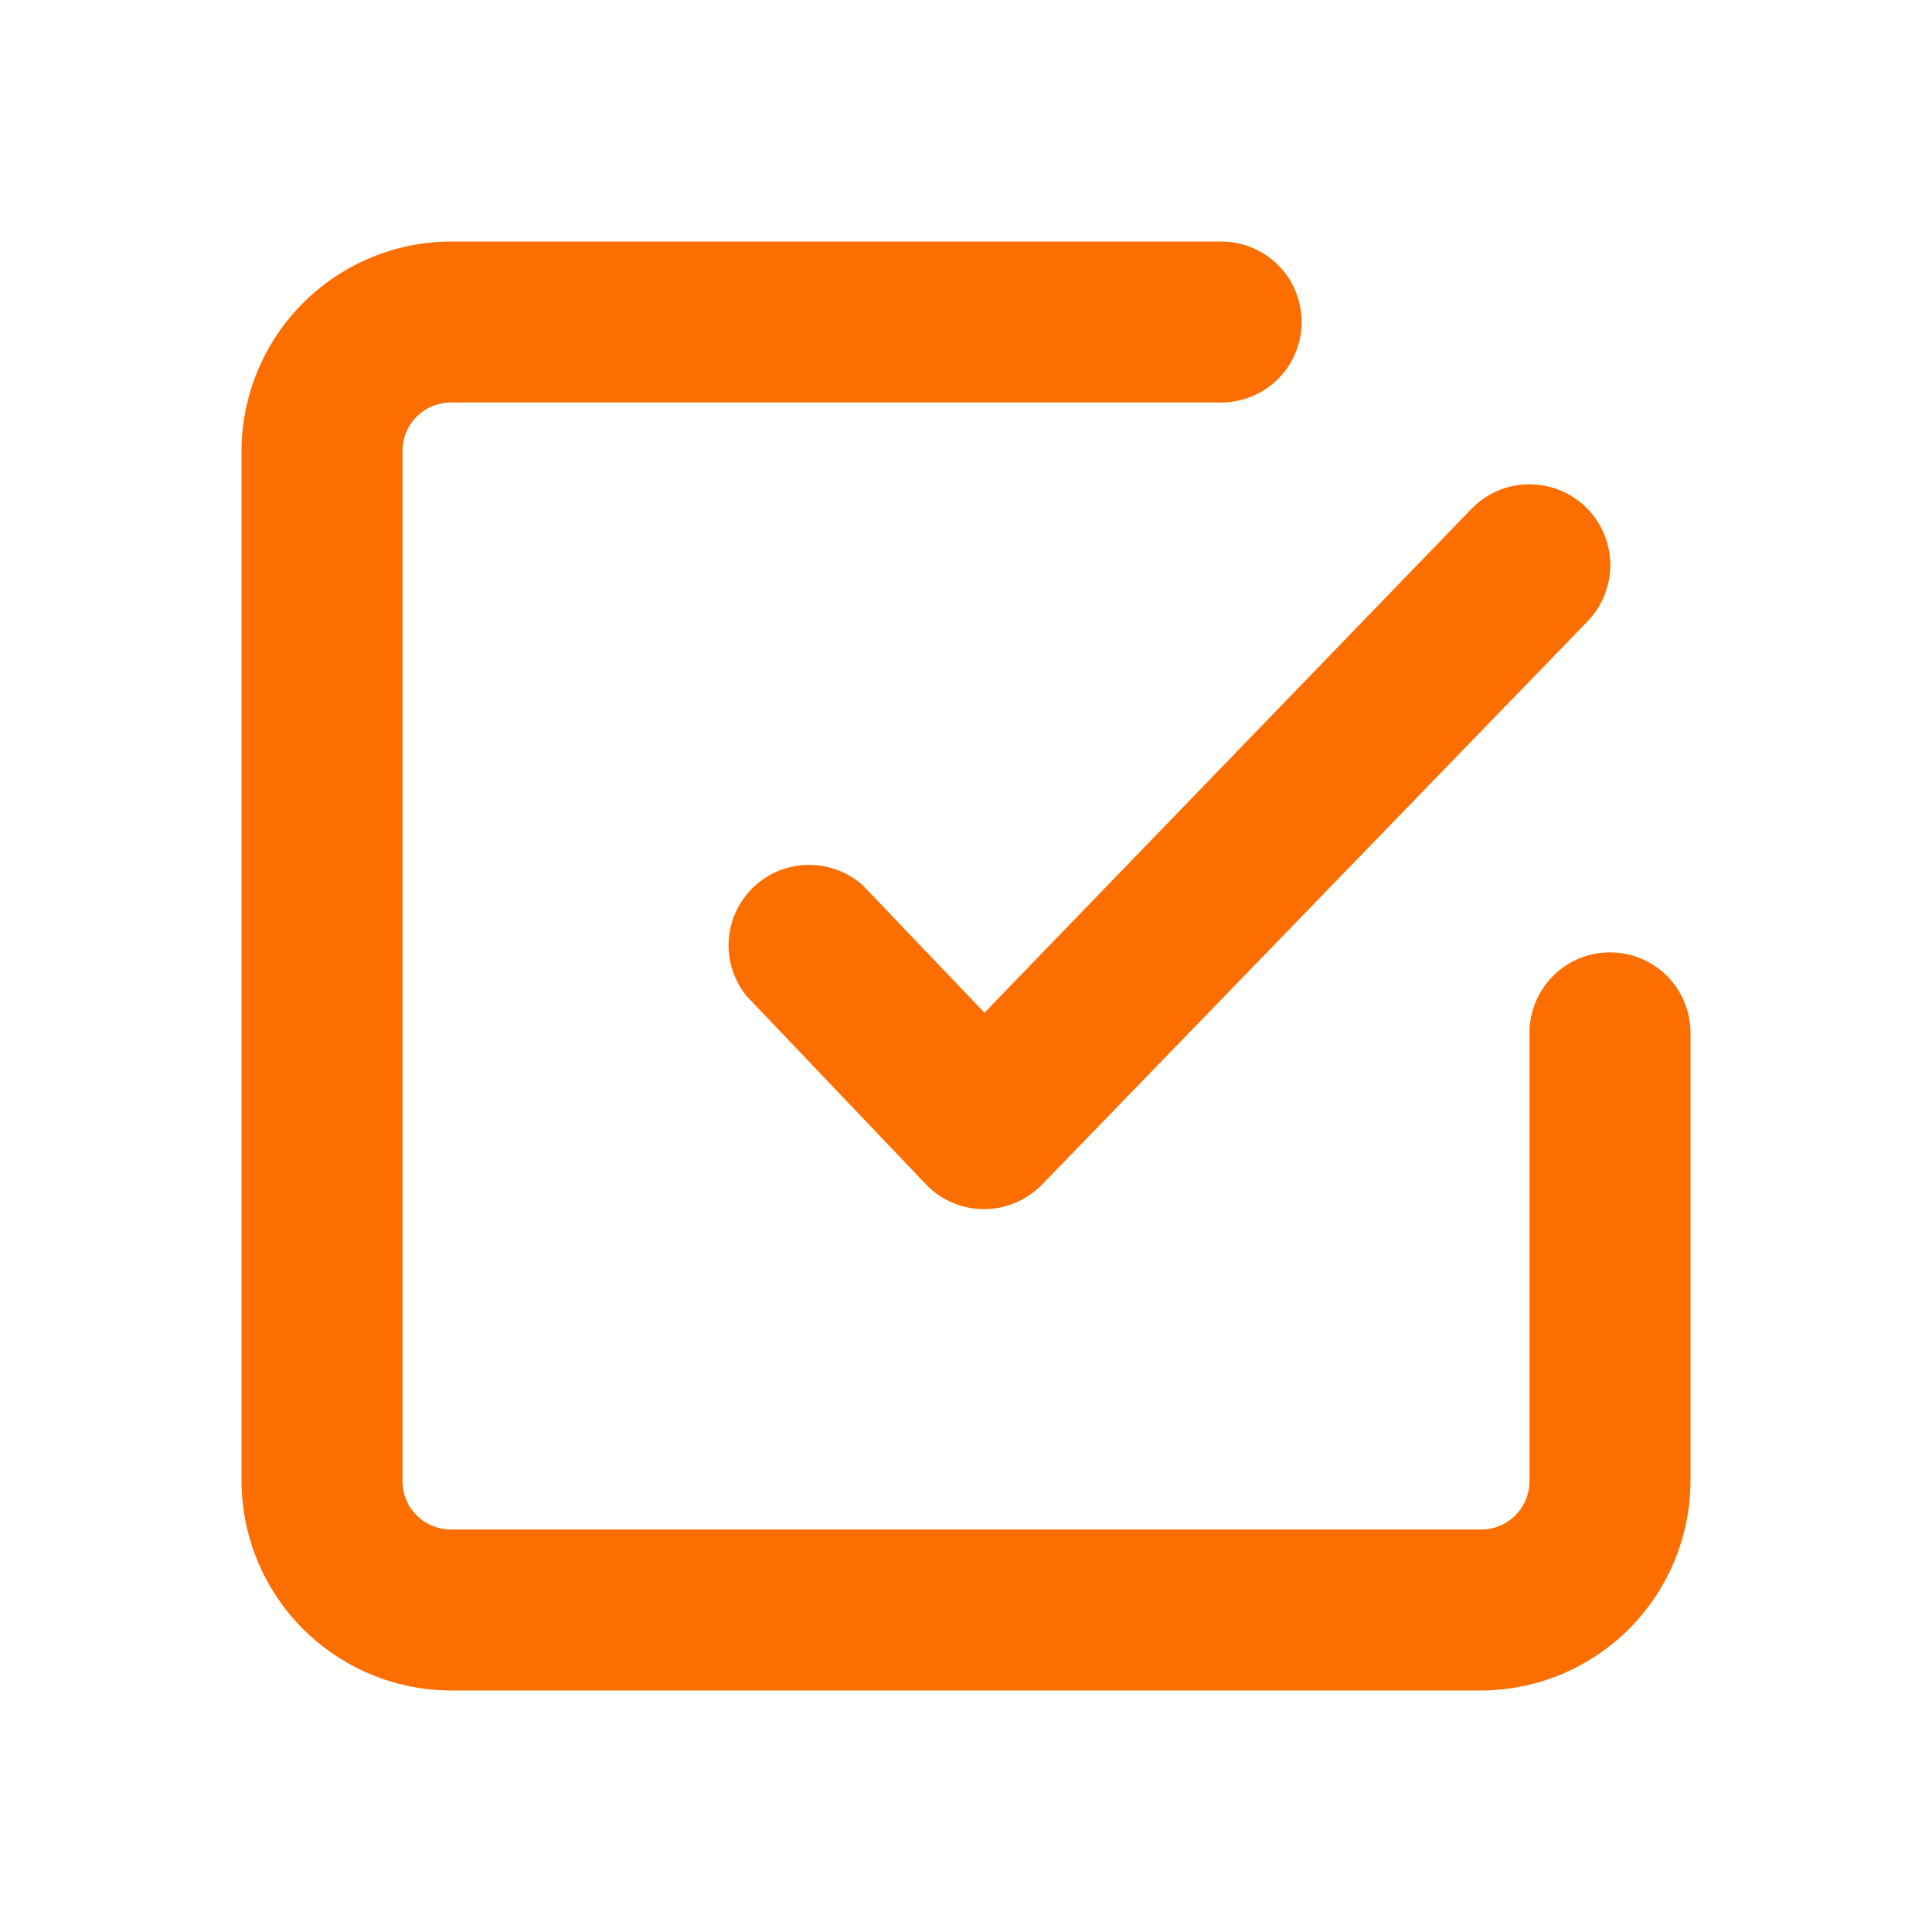
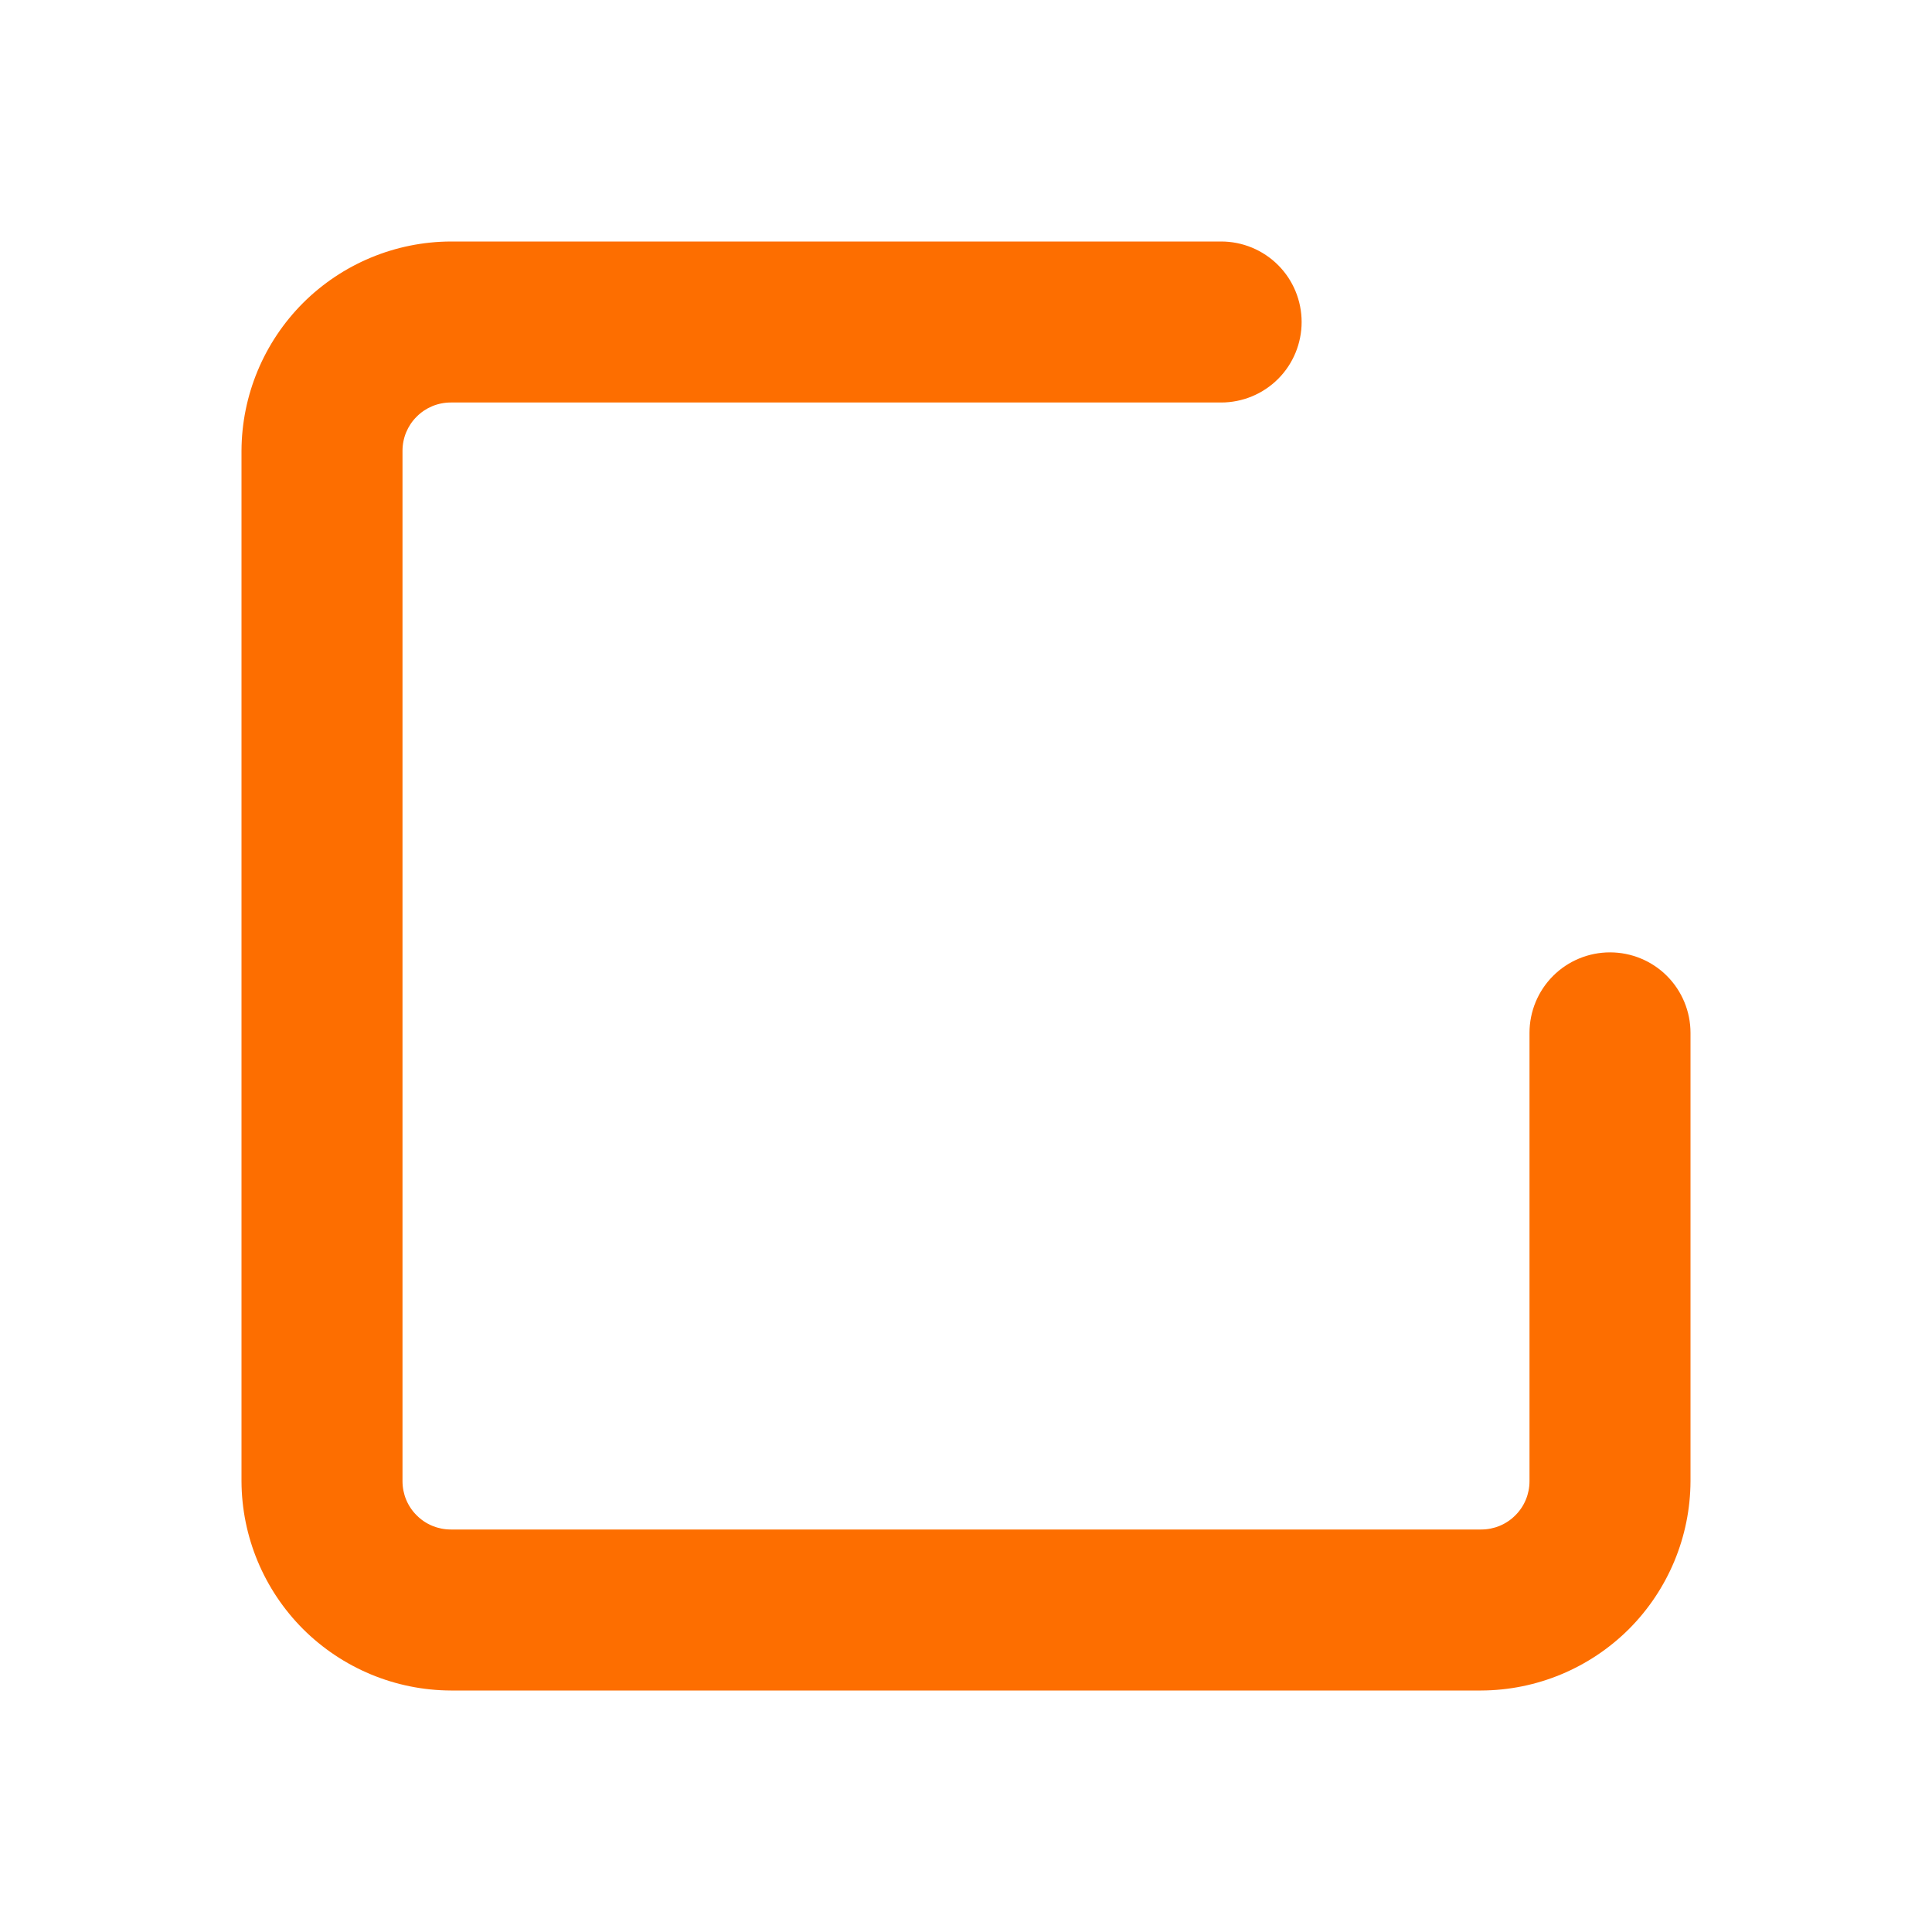
<svg xmlns="http://www.w3.org/2000/svg" viewBox="0 0 18 18" fill="none">
  <g clip-path="url(#clip0_5582_287)">
    <path d="M15 8.873C14.801 8.873 14.61 8.952 14.47 9.092C14.329 9.233 14.25 9.424 14.25 9.623V13.8C14.25 13.919 14.203 14.034 14.118 14.118C14.034 14.203 13.919 14.25 13.8 14.25H4.2C4.081 14.25 3.966 14.203 3.882 14.118C3.797 14.034 3.75 13.919 3.75 13.8V4.2C3.75 4.081 3.797 3.966 3.882 3.882C3.966 3.797 4.081 3.75 4.2 3.75H11.377C11.576 3.75 11.767 3.671 11.908 3.53C12.048 3.39 12.127 3.199 12.127 3C12.127 2.801 12.048 2.61 11.908 2.47C11.767 2.329 11.576 2.25 11.377 2.25H4.2C3.683 2.252 3.189 2.458 2.823 2.823C2.458 3.189 2.252 3.683 2.25 4.2V13.8C2.252 14.317 2.458 14.811 2.823 15.177C3.189 15.542 3.683 15.748 4.2 15.75H13.8C14.317 15.748 14.811 15.542 15.177 15.177C15.542 14.811 15.748 14.317 15.75 13.8V9.623C15.75 9.424 15.671 9.233 15.53 9.092C15.39 8.952 15.199 8.873 15 8.873Z" fill="#FD6E00" />
-     <path d="M8.04 8.25C7.899 8.123 7.715 8.055 7.526 8.058C7.337 8.061 7.156 8.135 7.019 8.266C6.883 8.397 6.8 8.575 6.789 8.764C6.778 8.953 6.839 9.139 6.96 9.285L8.625 11.032C8.694 11.106 8.778 11.164 8.871 11.204C8.964 11.244 9.064 11.265 9.165 11.265C9.265 11.266 9.365 11.246 9.457 11.207C9.55 11.169 9.634 11.112 9.705 11.04L14.79 5.79C14.859 5.719 14.913 5.635 14.949 5.543C14.986 5.451 15.004 5.353 15.003 5.254C15.001 5.155 14.98 5.058 14.941 4.967C14.902 4.876 14.846 4.794 14.775 4.725C14.704 4.656 14.62 4.602 14.528 4.565C14.436 4.529 14.338 4.511 14.239 4.512C14.14 4.513 14.042 4.534 13.952 4.573C13.861 4.612 13.779 4.669 13.71 4.74L9.172 9.435L8.04 8.25Z" fill="#FD6E00" />
  </g>
  <defs>
    <clipPath id="clip0_5582_287">
      <rect width="4.5" height="4.5" fill="white" transform="scale(4)" />
    </clipPath>
  </defs>
</svg>